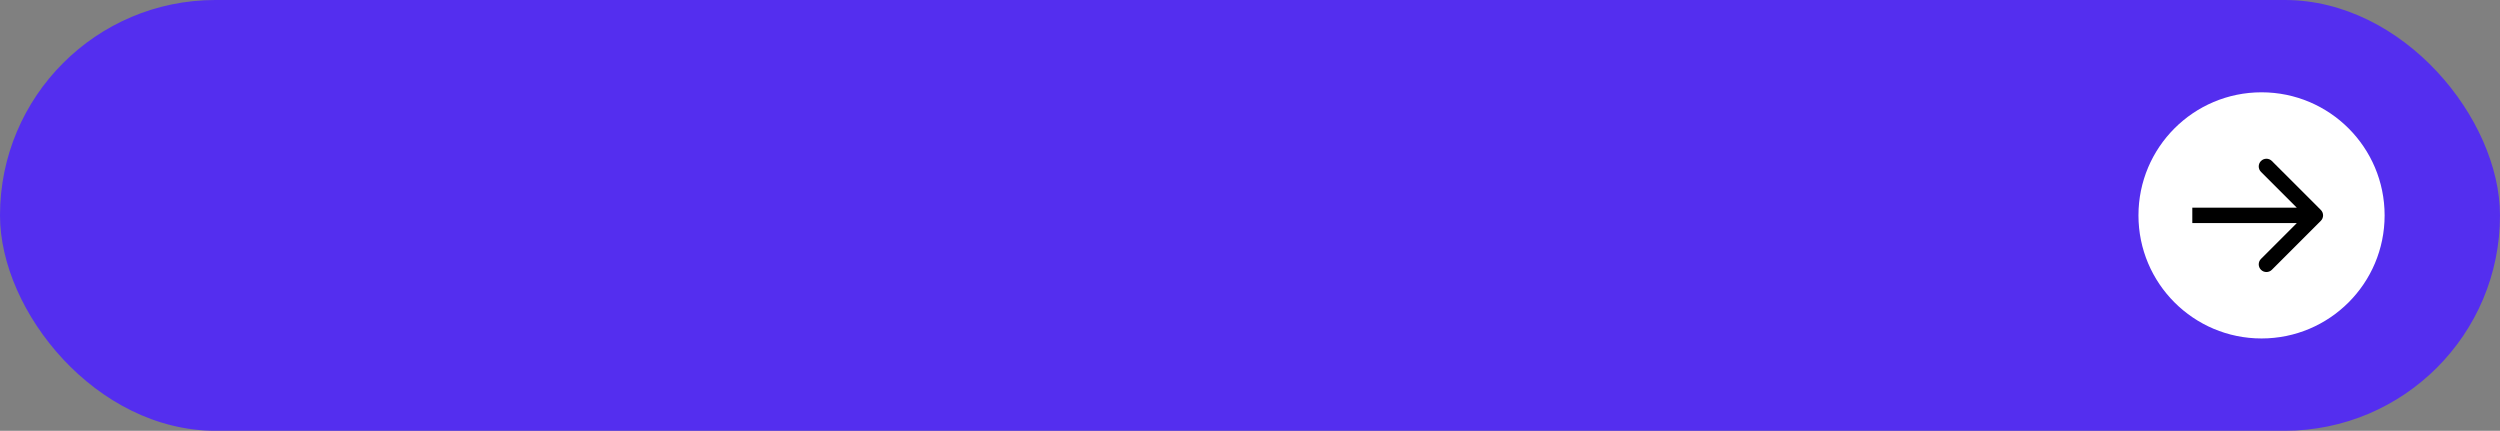
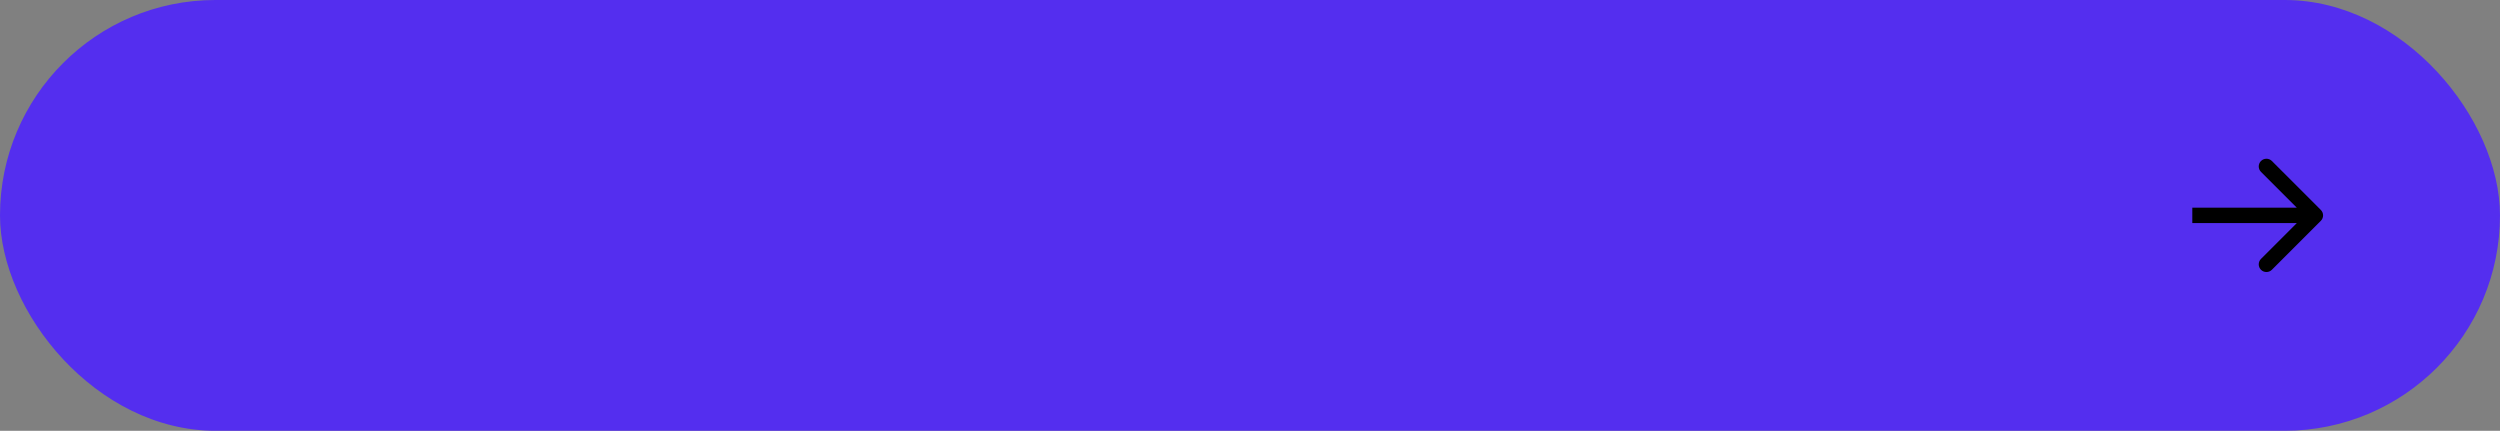
<svg xmlns="http://www.w3.org/2000/svg" width="325" height="56" viewBox="0 0 325 56" fill="none">
  <rect x="0" y="0" width="325" height="56" fill="#808080" stroke="none" />
  <rect width="325" height="56" rx="28" fill="#542EEF" />
-   <circle cx="294" cy="28" r="16" fill="white" />
  <path d="M301.707 28.707C302.098 28.317 302.098 27.683 301.707 27.293L295.343 20.929C294.953 20.538 294.319 20.538 293.929 20.929C293.538 21.32 293.538 21.953 293.929 22.343L299.586 28L293.929 33.657C293.538 34.047 293.538 34.681 293.929 35.071C294.319 35.462 294.953 35.462 295.343 35.071L301.707 28.707ZM285 29H301V27H285V29Z" fill="black" />
</svg>